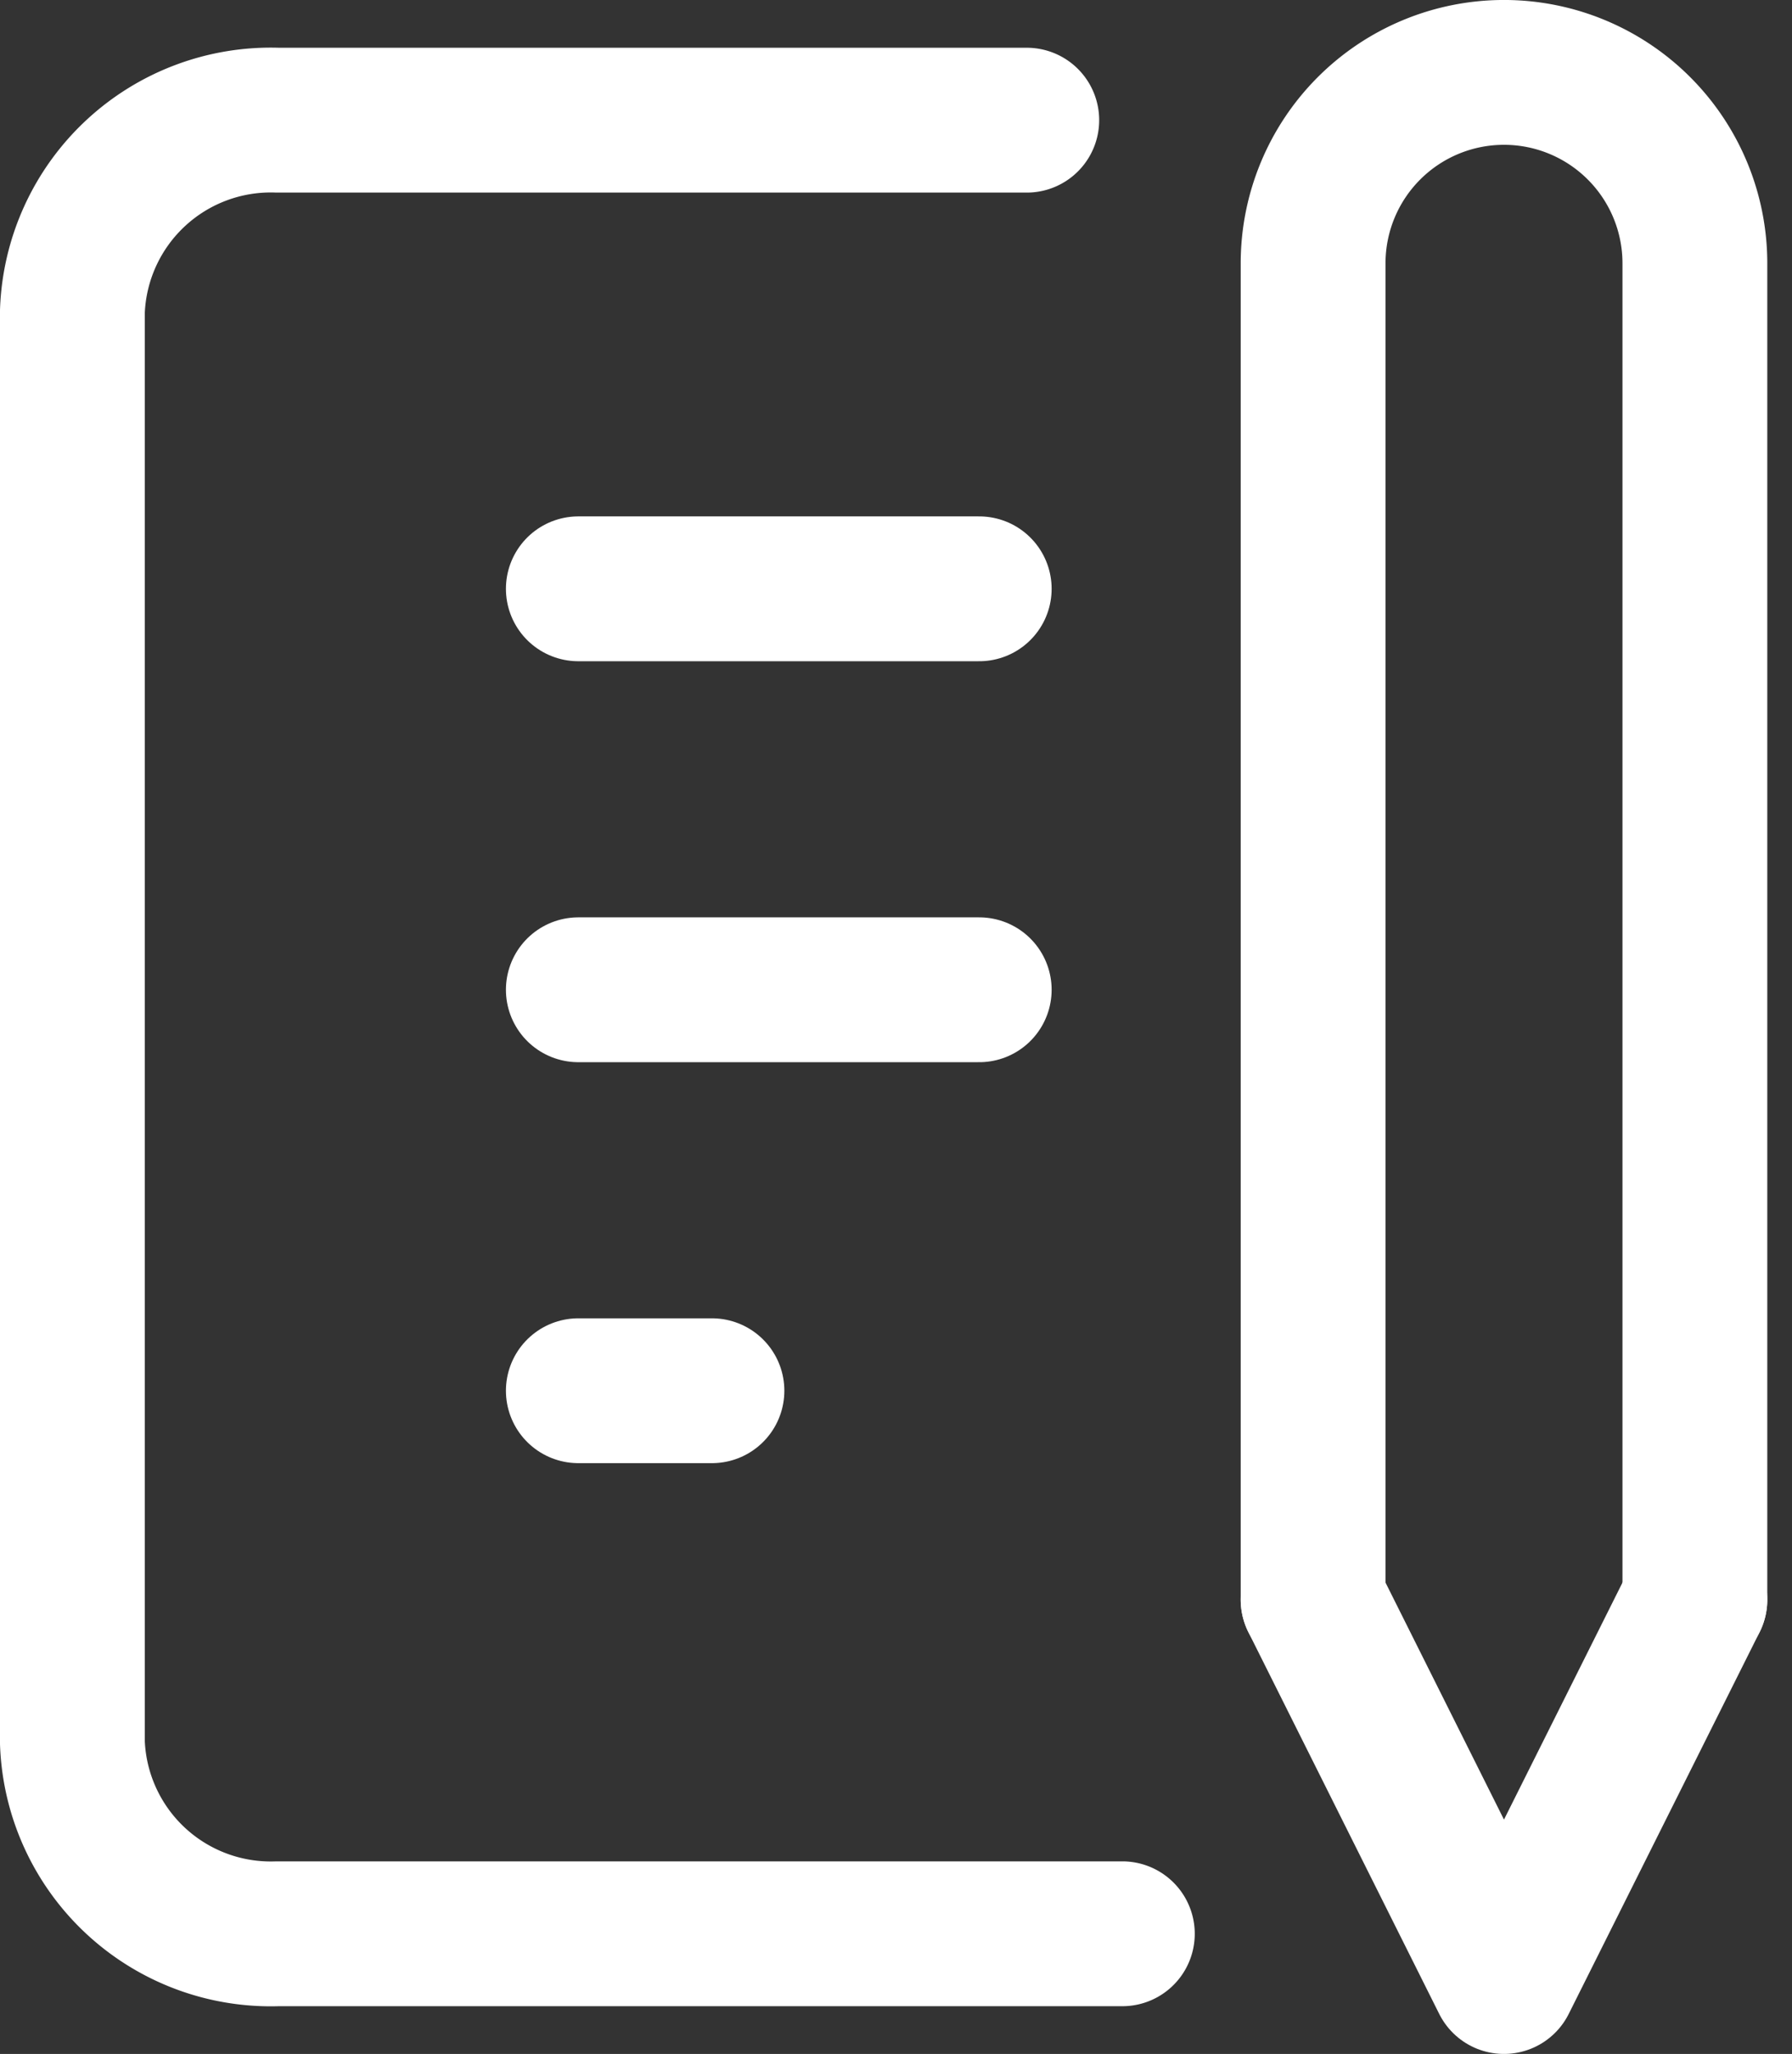
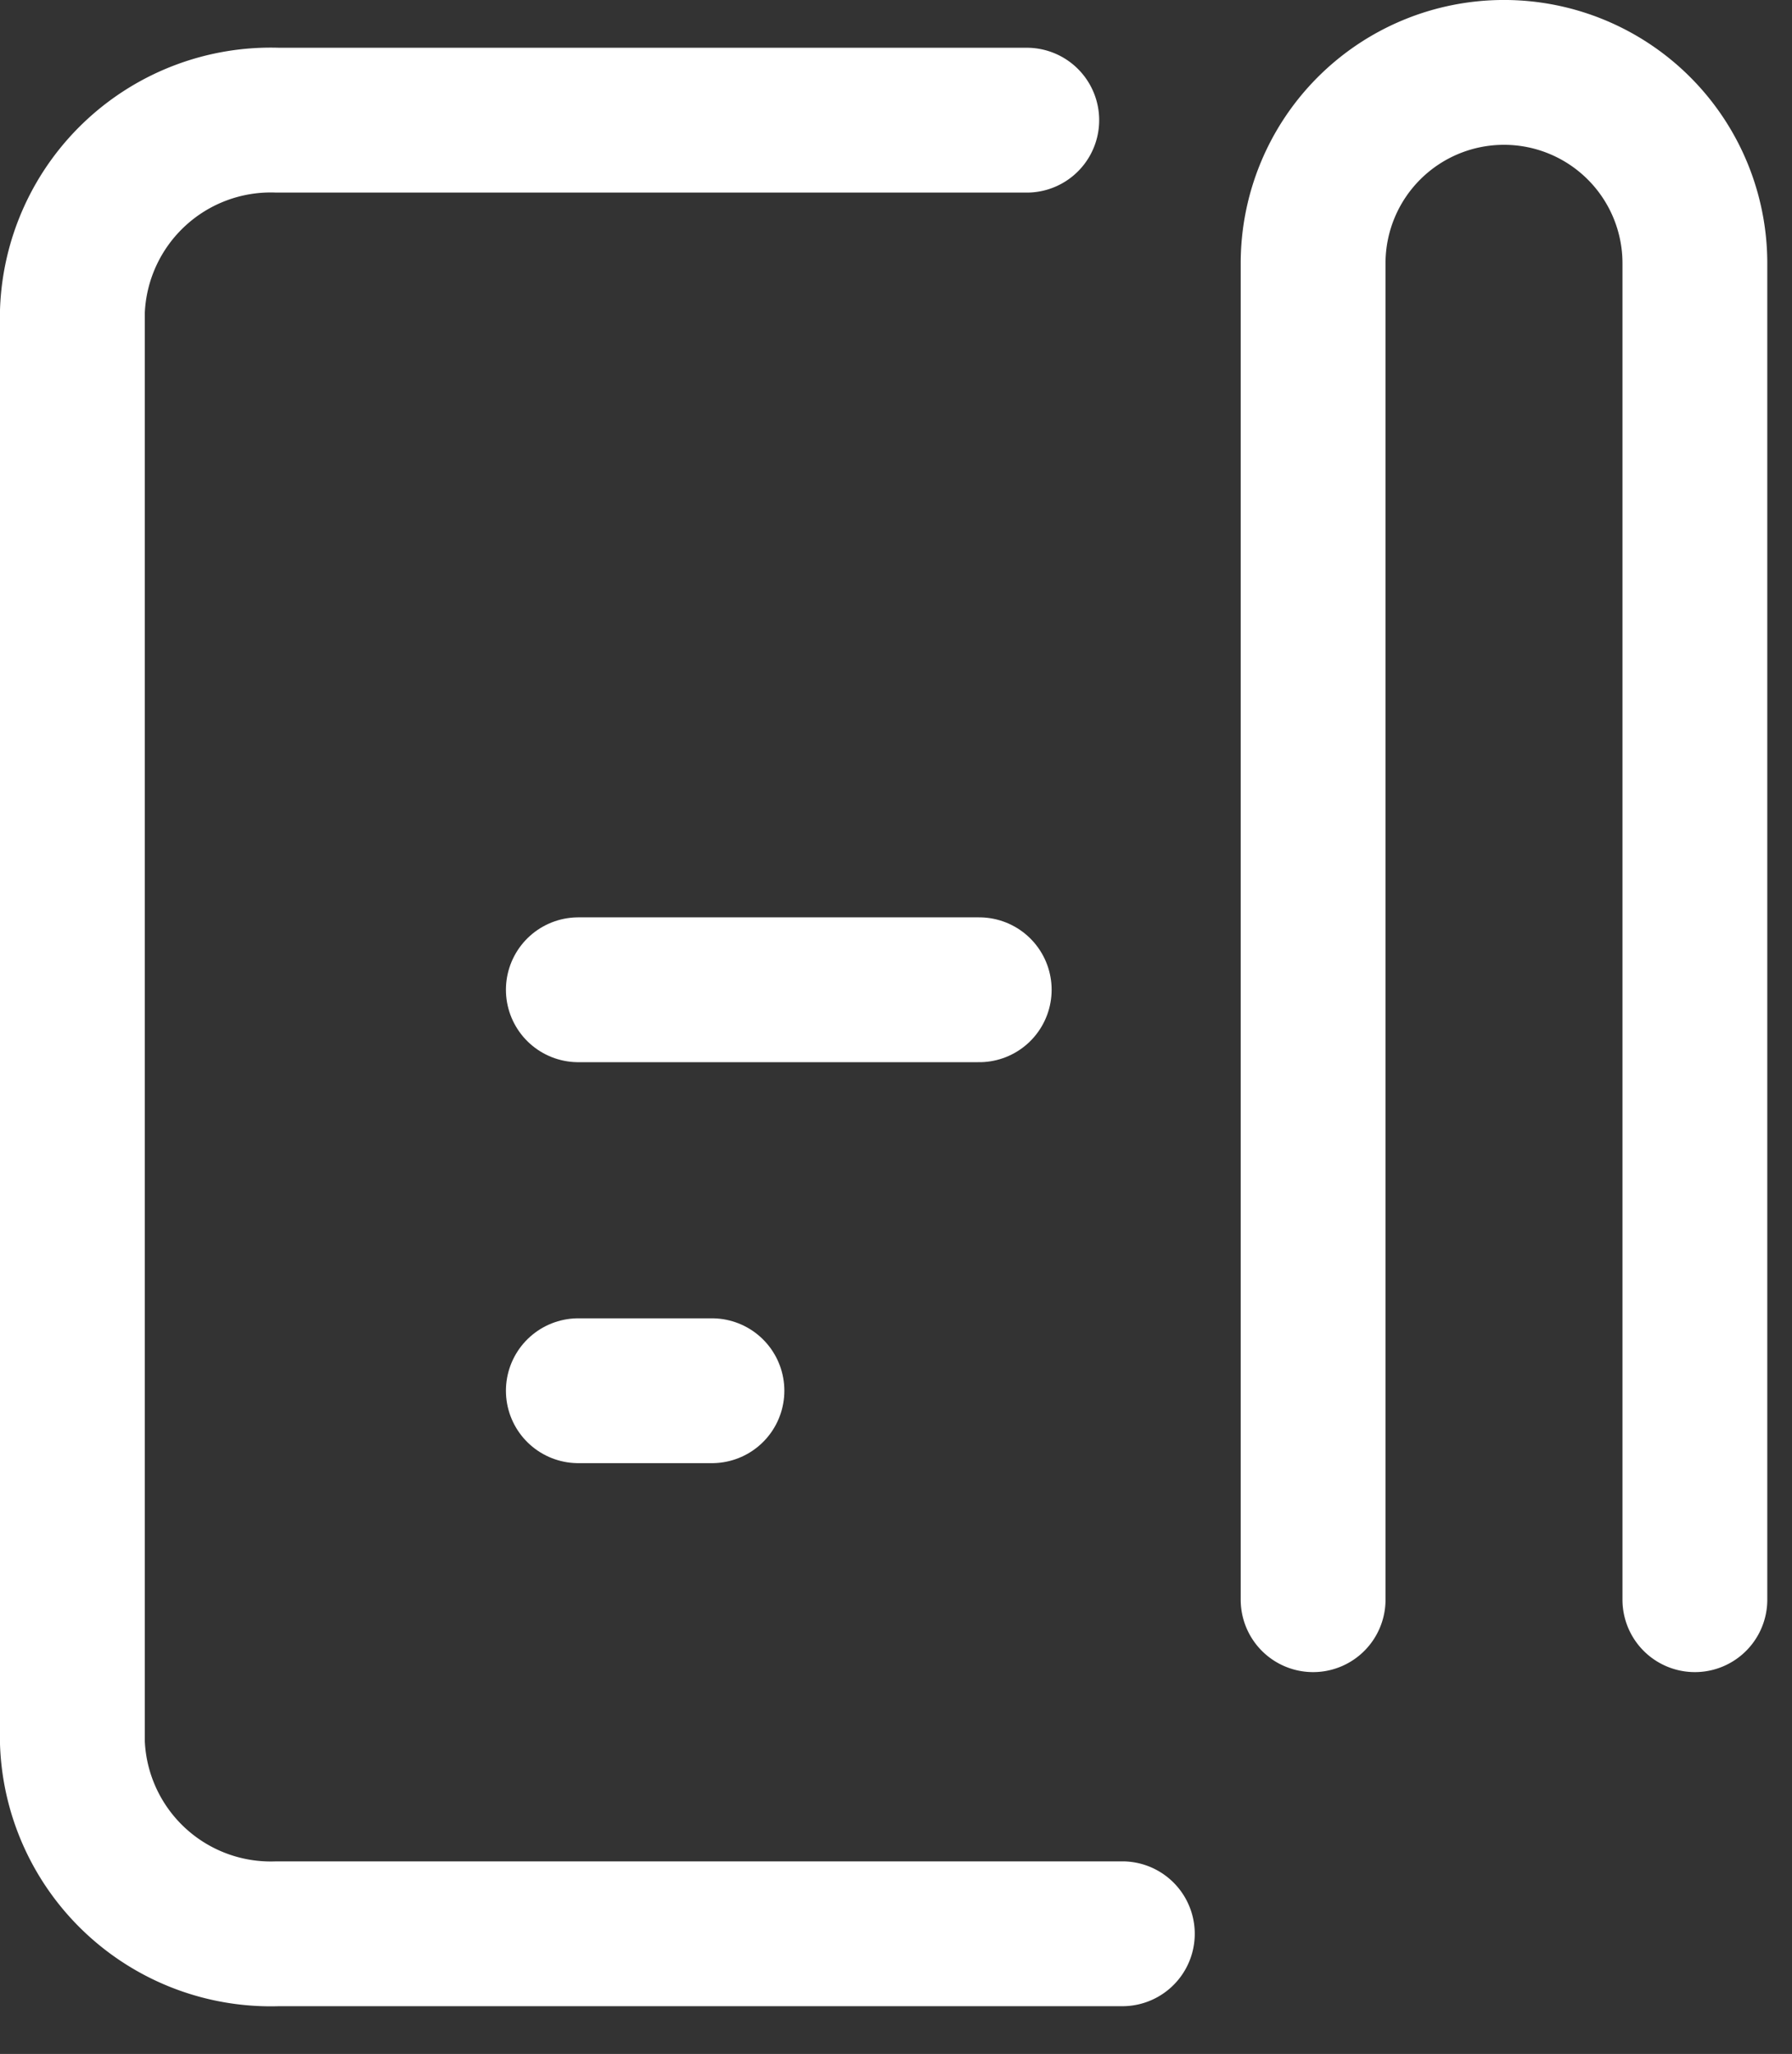
<svg xmlns="http://www.w3.org/2000/svg" width="37.124" height="42.543" viewBox="0 0 37.124 42.543">
  <rect x="0" y="0" width="37.124" height="42.543" fill="#333333" stroke="none" />
  <g transform="translate(1.5 1.5)">
-     <line x2="8.305" transform="translate(10.481 10.696)" fill="none" stroke="#fff" stroke-linecap="round" stroke-linejoin="round" stroke-width="3" />
    <line x2="8.305" transform="translate(10.481 19.001)" fill="none" stroke="#fff" stroke-linecap="round" stroke-linejoin="round" stroke-width="3" />
    <line x2="2.768" transform="translate(10.481 27.306)" fill="none" stroke="#fff" stroke-linecap="round" stroke-linejoin="round" stroke-width="3" />
    <path d="M27.771,5H12.251A4.112,4.112,0,0,0,8,8.954V38.611a4.112,4.112,0,0,0,4.251,3.954h17.5" transform="translate(-8 -4.011)" fill="none" stroke="#fff" stroke-linecap="round" stroke-linejoin="round" stroke-width="3" />
-     <path d="M34,36l3.954,7.909L41.909,36" transform="translate(-8.297 -4.366)" fill="none" stroke="#fff" stroke-linecap="round" stroke-linejoin="round" stroke-width="3" />
    <path d="M41.909,35.634V7.954a3.954,3.954,0,1,0-7.909,0v27.68" transform="translate(-8.297 -4)" fill="none" stroke="#fff" stroke-linecap="round" stroke-linejoin="round" stroke-width="3" />
  </g>
</svg>